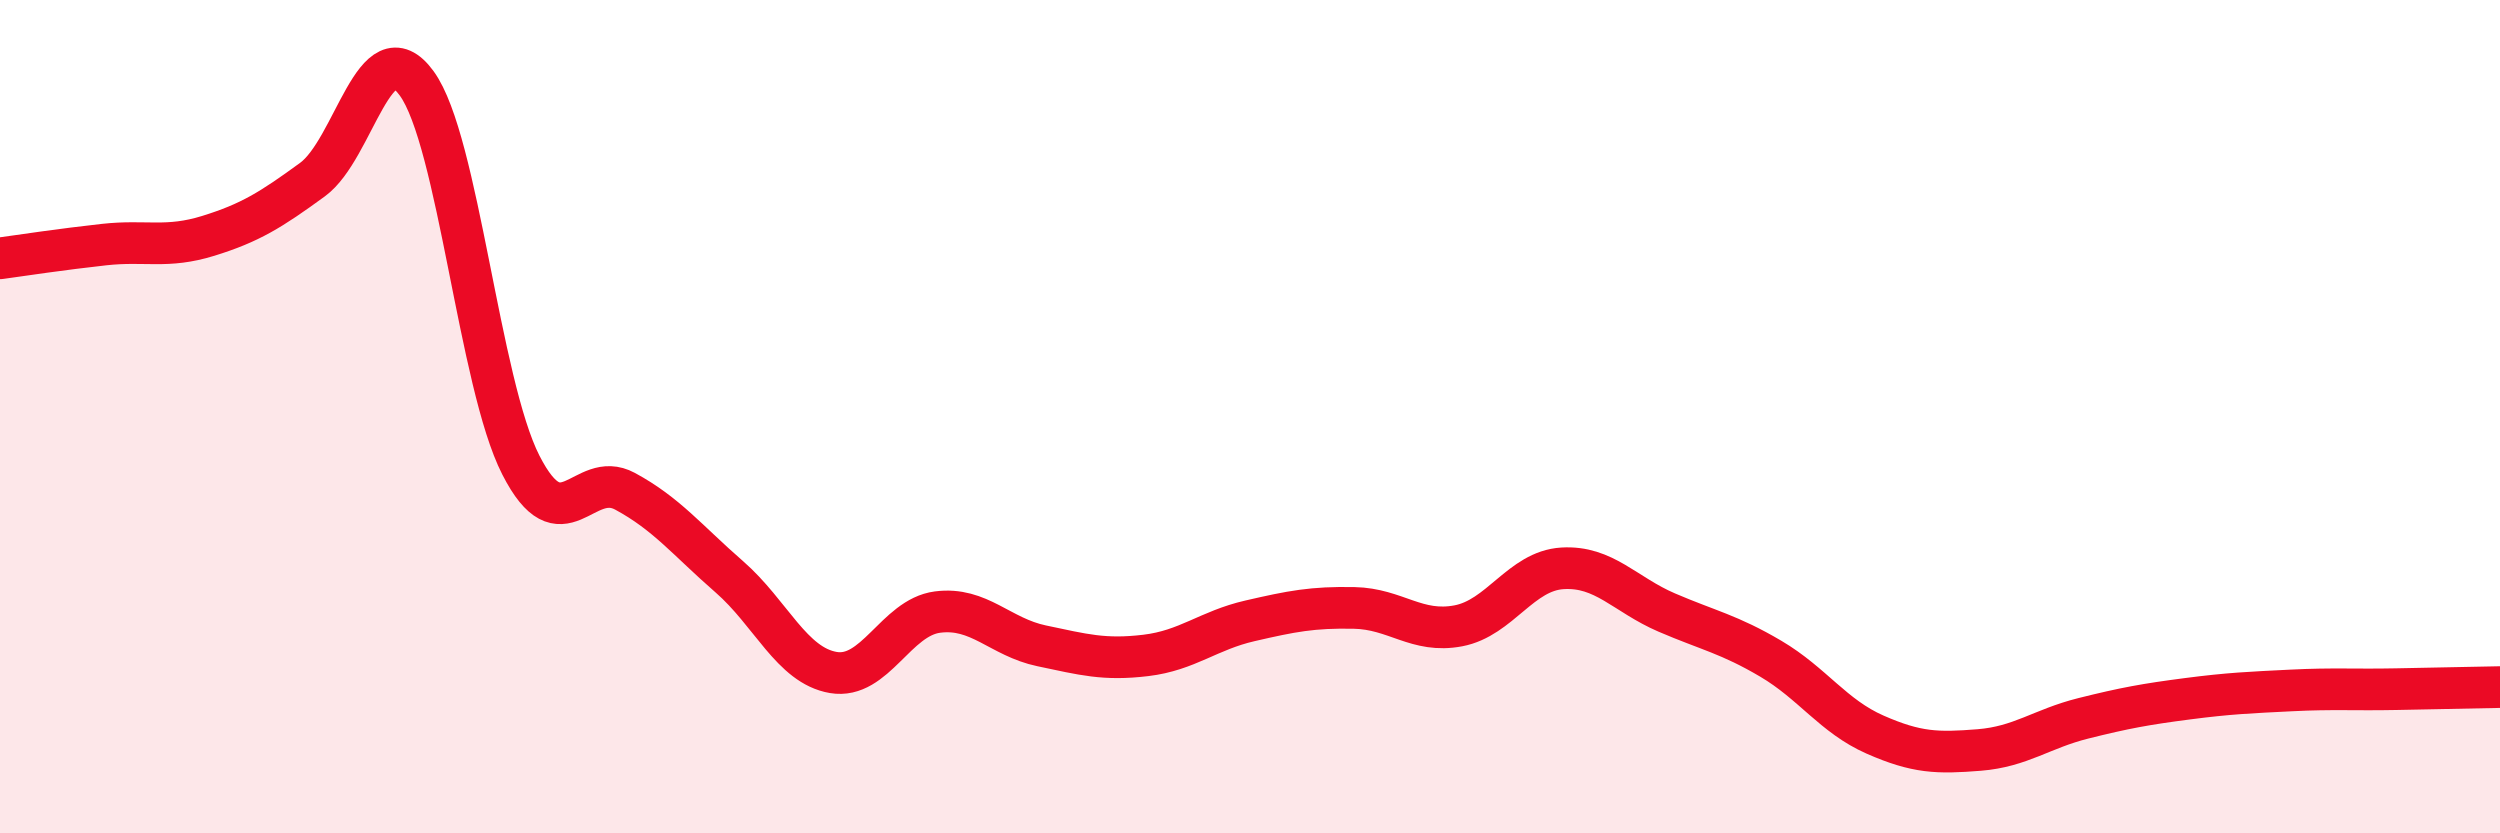
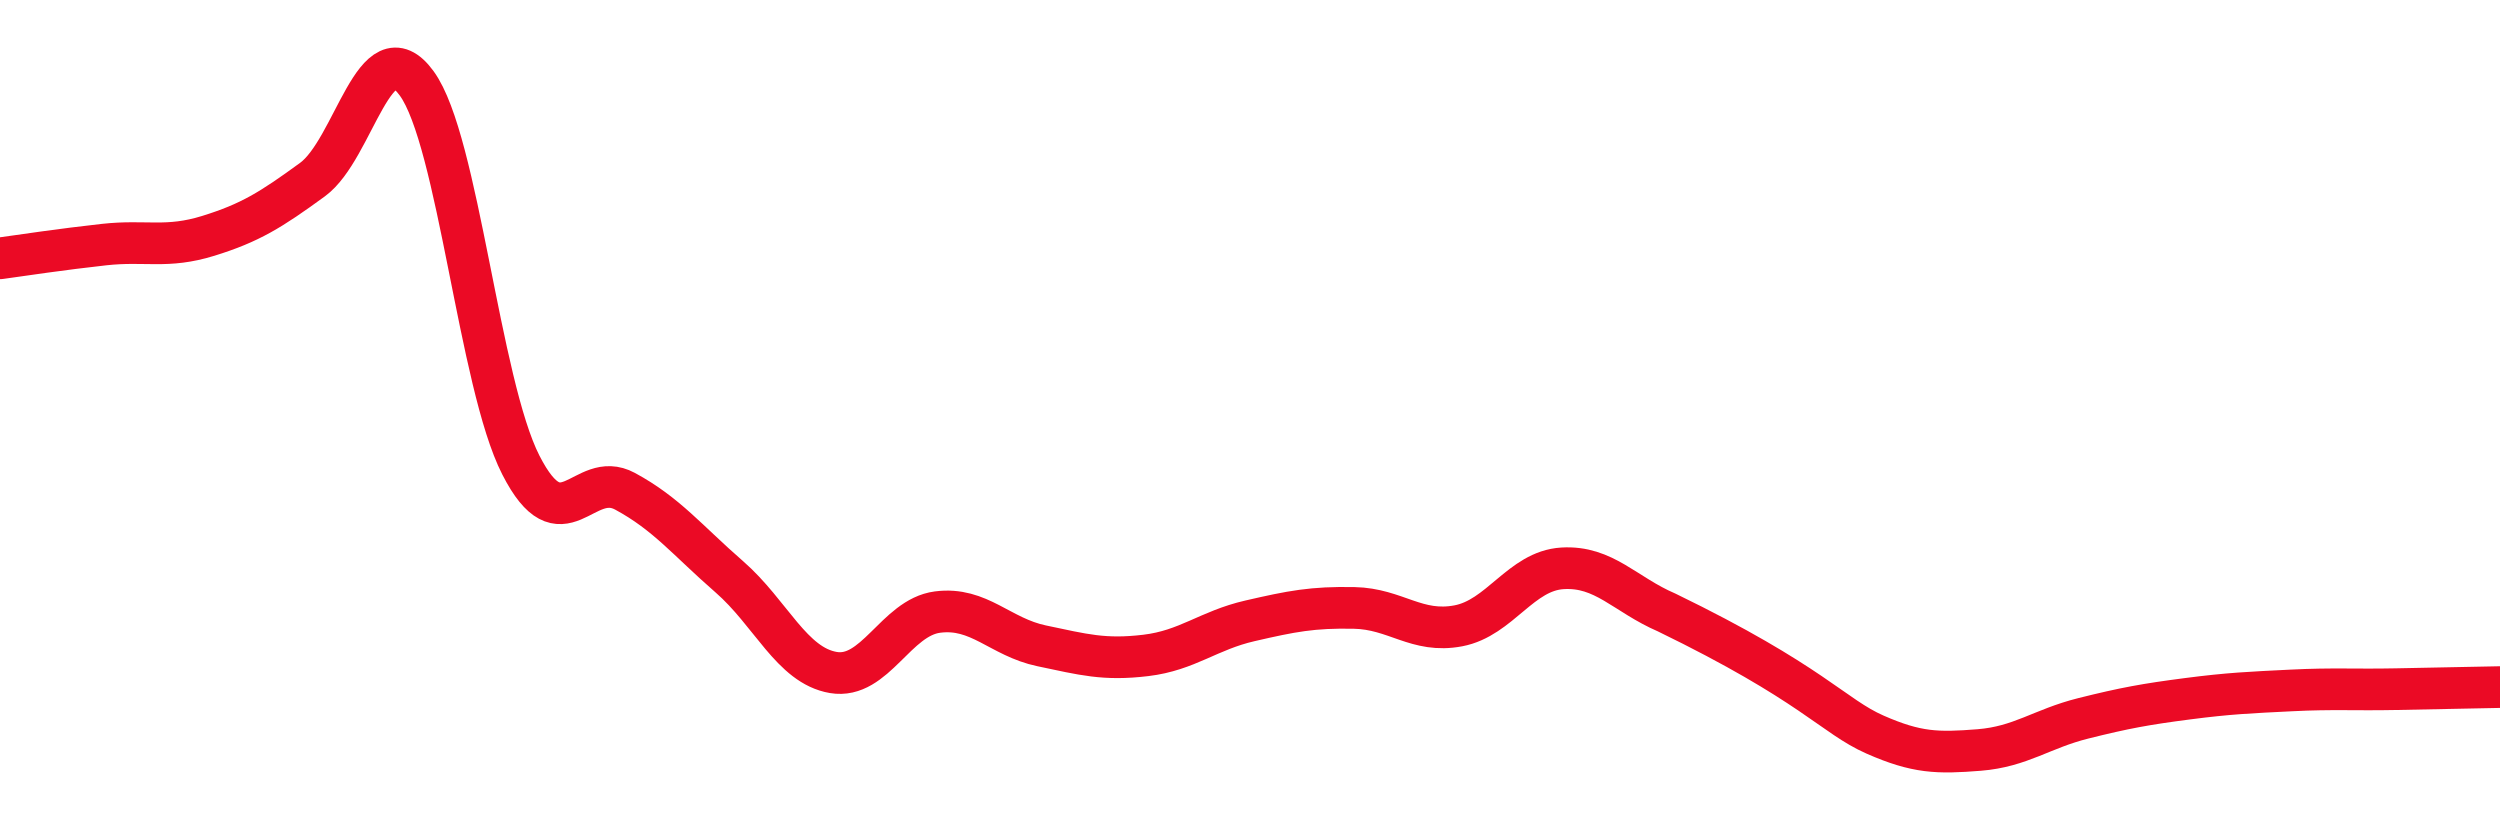
<svg xmlns="http://www.w3.org/2000/svg" width="60" height="20" viewBox="0 0 60 20">
-   <path d="M 0,6.2 C 0.5,6.13 1.5,5.98 2.5,5.87 C 3.5,5.76 4,5.97 5,5.66 C 6,5.35 6.5,5.04 7.5,4.31 C 8.5,3.58 9,0.63 10,2 C 11,3.37 11.5,9.2 12.5,11.16 C 13.5,13.12 14,11.25 15,11.79 C 16,12.33 16.5,12.97 17.5,13.84 C 18.5,14.71 19,15.97 20,16.14 C 21,16.31 21.5,14.82 22.5,14.69 C 23.5,14.56 24,15.29 25,15.5 C 26,15.71 26.5,15.85 27.5,15.73 C 28.5,15.61 29,15.13 30,14.9 C 31,14.67 31.5,14.57 32.5,14.59 C 33.5,14.61 34,15.21 35,15.02 C 36,14.83 36.5,13.7 37.5,13.64 C 38.5,13.58 39,14.27 40,14.7 C 41,15.13 41.5,15.22 42.5,15.81 C 43.5,16.4 44,17.19 45,17.63 C 46,18.07 46.5,18.08 47.5,18 C 48.5,17.92 49,17.49 50,17.24 C 51,16.99 51.5,16.9 52.5,16.77 C 53.5,16.64 54,16.62 55,16.57 C 56,16.52 56.5,16.56 57.5,16.54 C 58.5,16.52 59.5,16.5 60,16.49L60 20L0 20Z" fill="#EB0A25" opacity="0.1" stroke-linecap="round" stroke-linejoin="round" />
-   <path d="M 0,6.2 C 0.5,6.13 1.5,5.98 2.5,5.87 C 3.5,5.76 4,5.97 5,5.66 C 6,5.35 6.5,5.04 7.5,4.31 C 8.5,3.58 9,0.63 10,2 C 11,3.37 11.5,9.2 12.5,11.16 C 13.5,13.12 14,11.25 15,11.79 C 16,12.33 16.5,12.97 17.5,13.84 C 18.5,14.71 19,15.97 20,16.14 C 21,16.31 21.5,14.82 22.5,14.69 C 23.5,14.56 24,15.29 25,15.5 C 26,15.71 26.5,15.85 27.5,15.73 C 28.5,15.61 29,15.13 30,14.9 C 31,14.67 31.5,14.57 32.5,14.59 C 33.5,14.61 34,15.21 35,15.02 C 36,14.83 36.5,13.7 37.5,13.64 C 38.5,13.58 39,14.27 40,14.7 C 41,15.13 41.5,15.22 42.5,15.81 C 43.5,16.4 44,17.19 45,17.63 C 46,18.07 46.5,18.08 47.5,18 C 48.5,17.92 49,17.49 50,17.24 C 51,16.99 51.5,16.9 52.5,16.77 C 53.5,16.64 54,16.62 55,16.57 C 56,16.52 56.5,16.56 57.5,16.54 C 58.5,16.52 59.5,16.5 60,16.49" stroke="#EB0A25" stroke-width="1" fill="none" stroke-linecap="round" stroke-linejoin="round" />
+   <path d="M 0,6.2 C 0.5,6.13 1.5,5.98 2.5,5.87 C 3.5,5.76 4,5.97 5,5.66 C 6,5.35 6.5,5.04 7.5,4.31 C 8.5,3.58 9,0.63 10,2 C 11,3.37 11.5,9.2 12.5,11.16 C 13.5,13.12 14,11.25 15,11.79 C 16,12.33 16.5,12.97 17.5,13.84 C 18.5,14.71 19,15.97 20,16.14 C 21,16.31 21.5,14.82 22.5,14.69 C 23.5,14.56 24,15.29 25,15.5 C 26,15.71 26.5,15.85 27.5,15.73 C 28.5,15.61 29,15.13 30,14.9 C 31,14.67 31.5,14.57 32.5,14.59 C 33.5,14.61 34,15.21 35,15.02 C 36,14.83 36.5,13.7 37.5,13.64 C 38.5,13.58 39,14.27 40,14.7 C 43.5,16.4 44,17.19 45,17.63 C 46,18.07 46.5,18.08 47.5,18 C 48.5,17.92 49,17.49 50,17.24 C 51,16.99 51.5,16.9 52.5,16.77 C 53.5,16.64 54,16.62 55,16.57 C 56,16.52 56.5,16.56 57.5,16.54 C 58.5,16.52 59.5,16.5 60,16.49" stroke="#EB0A25" stroke-width="1" fill="none" stroke-linecap="round" stroke-linejoin="round" />
</svg>